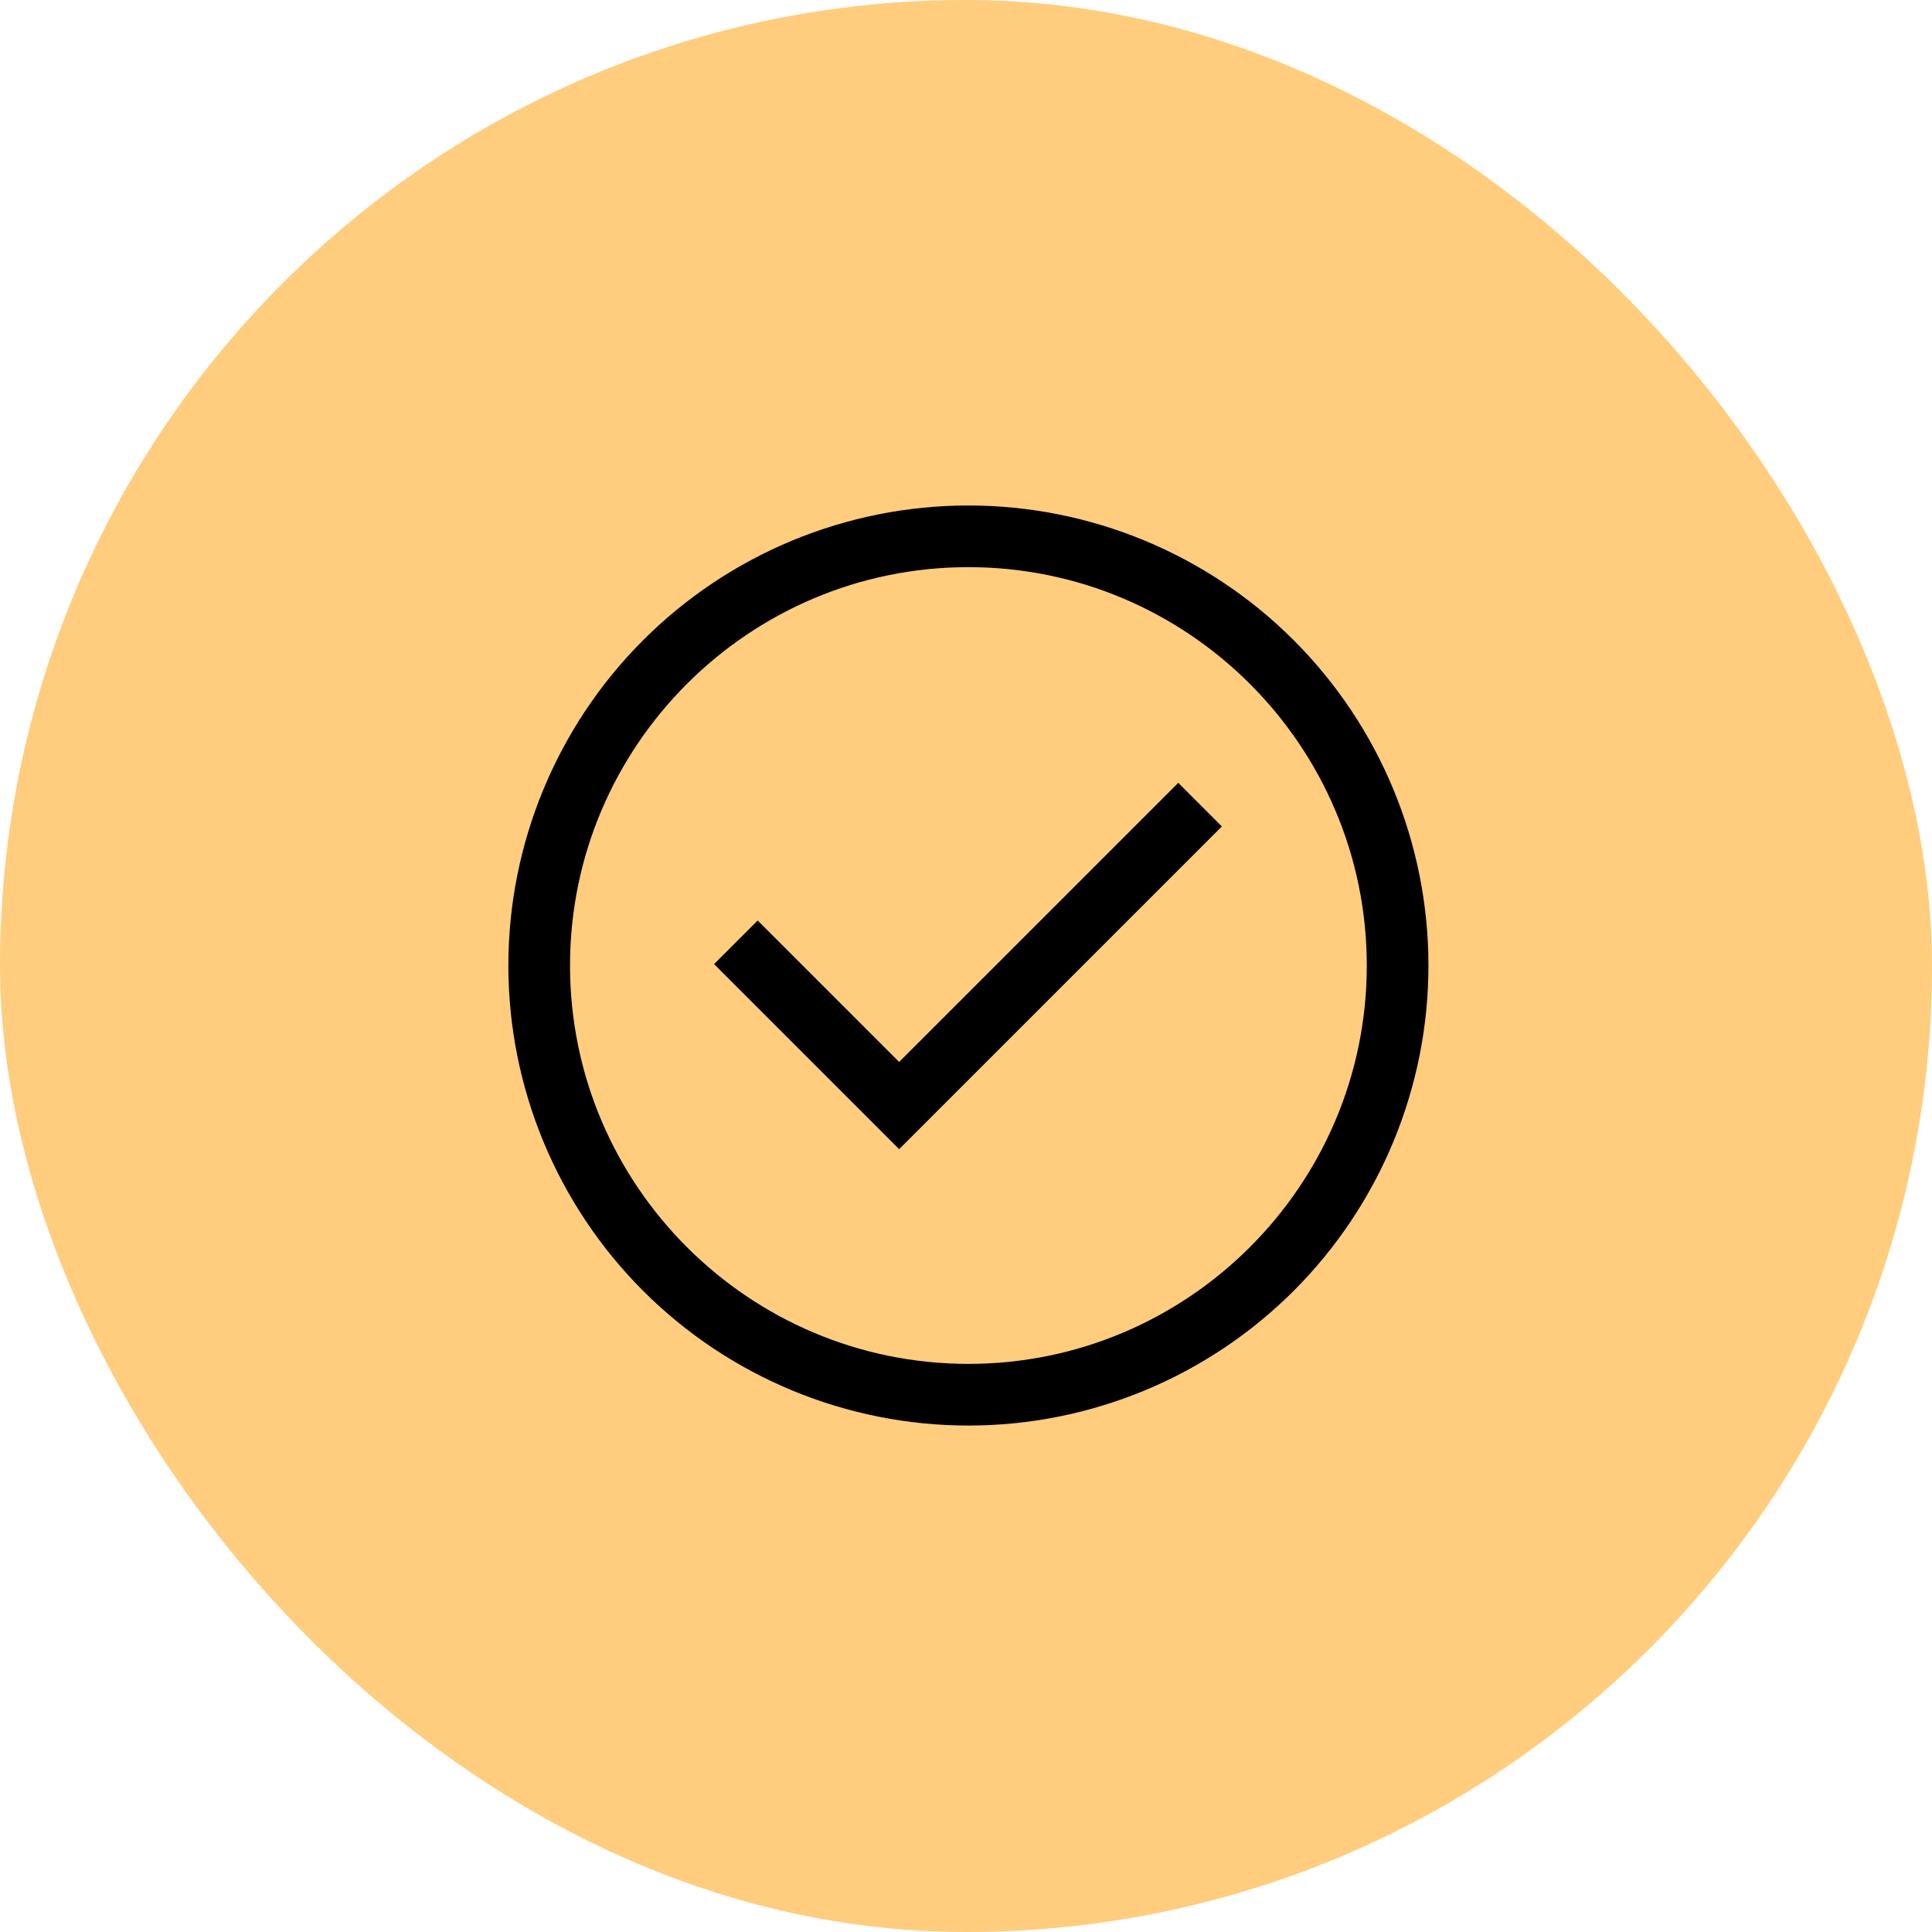
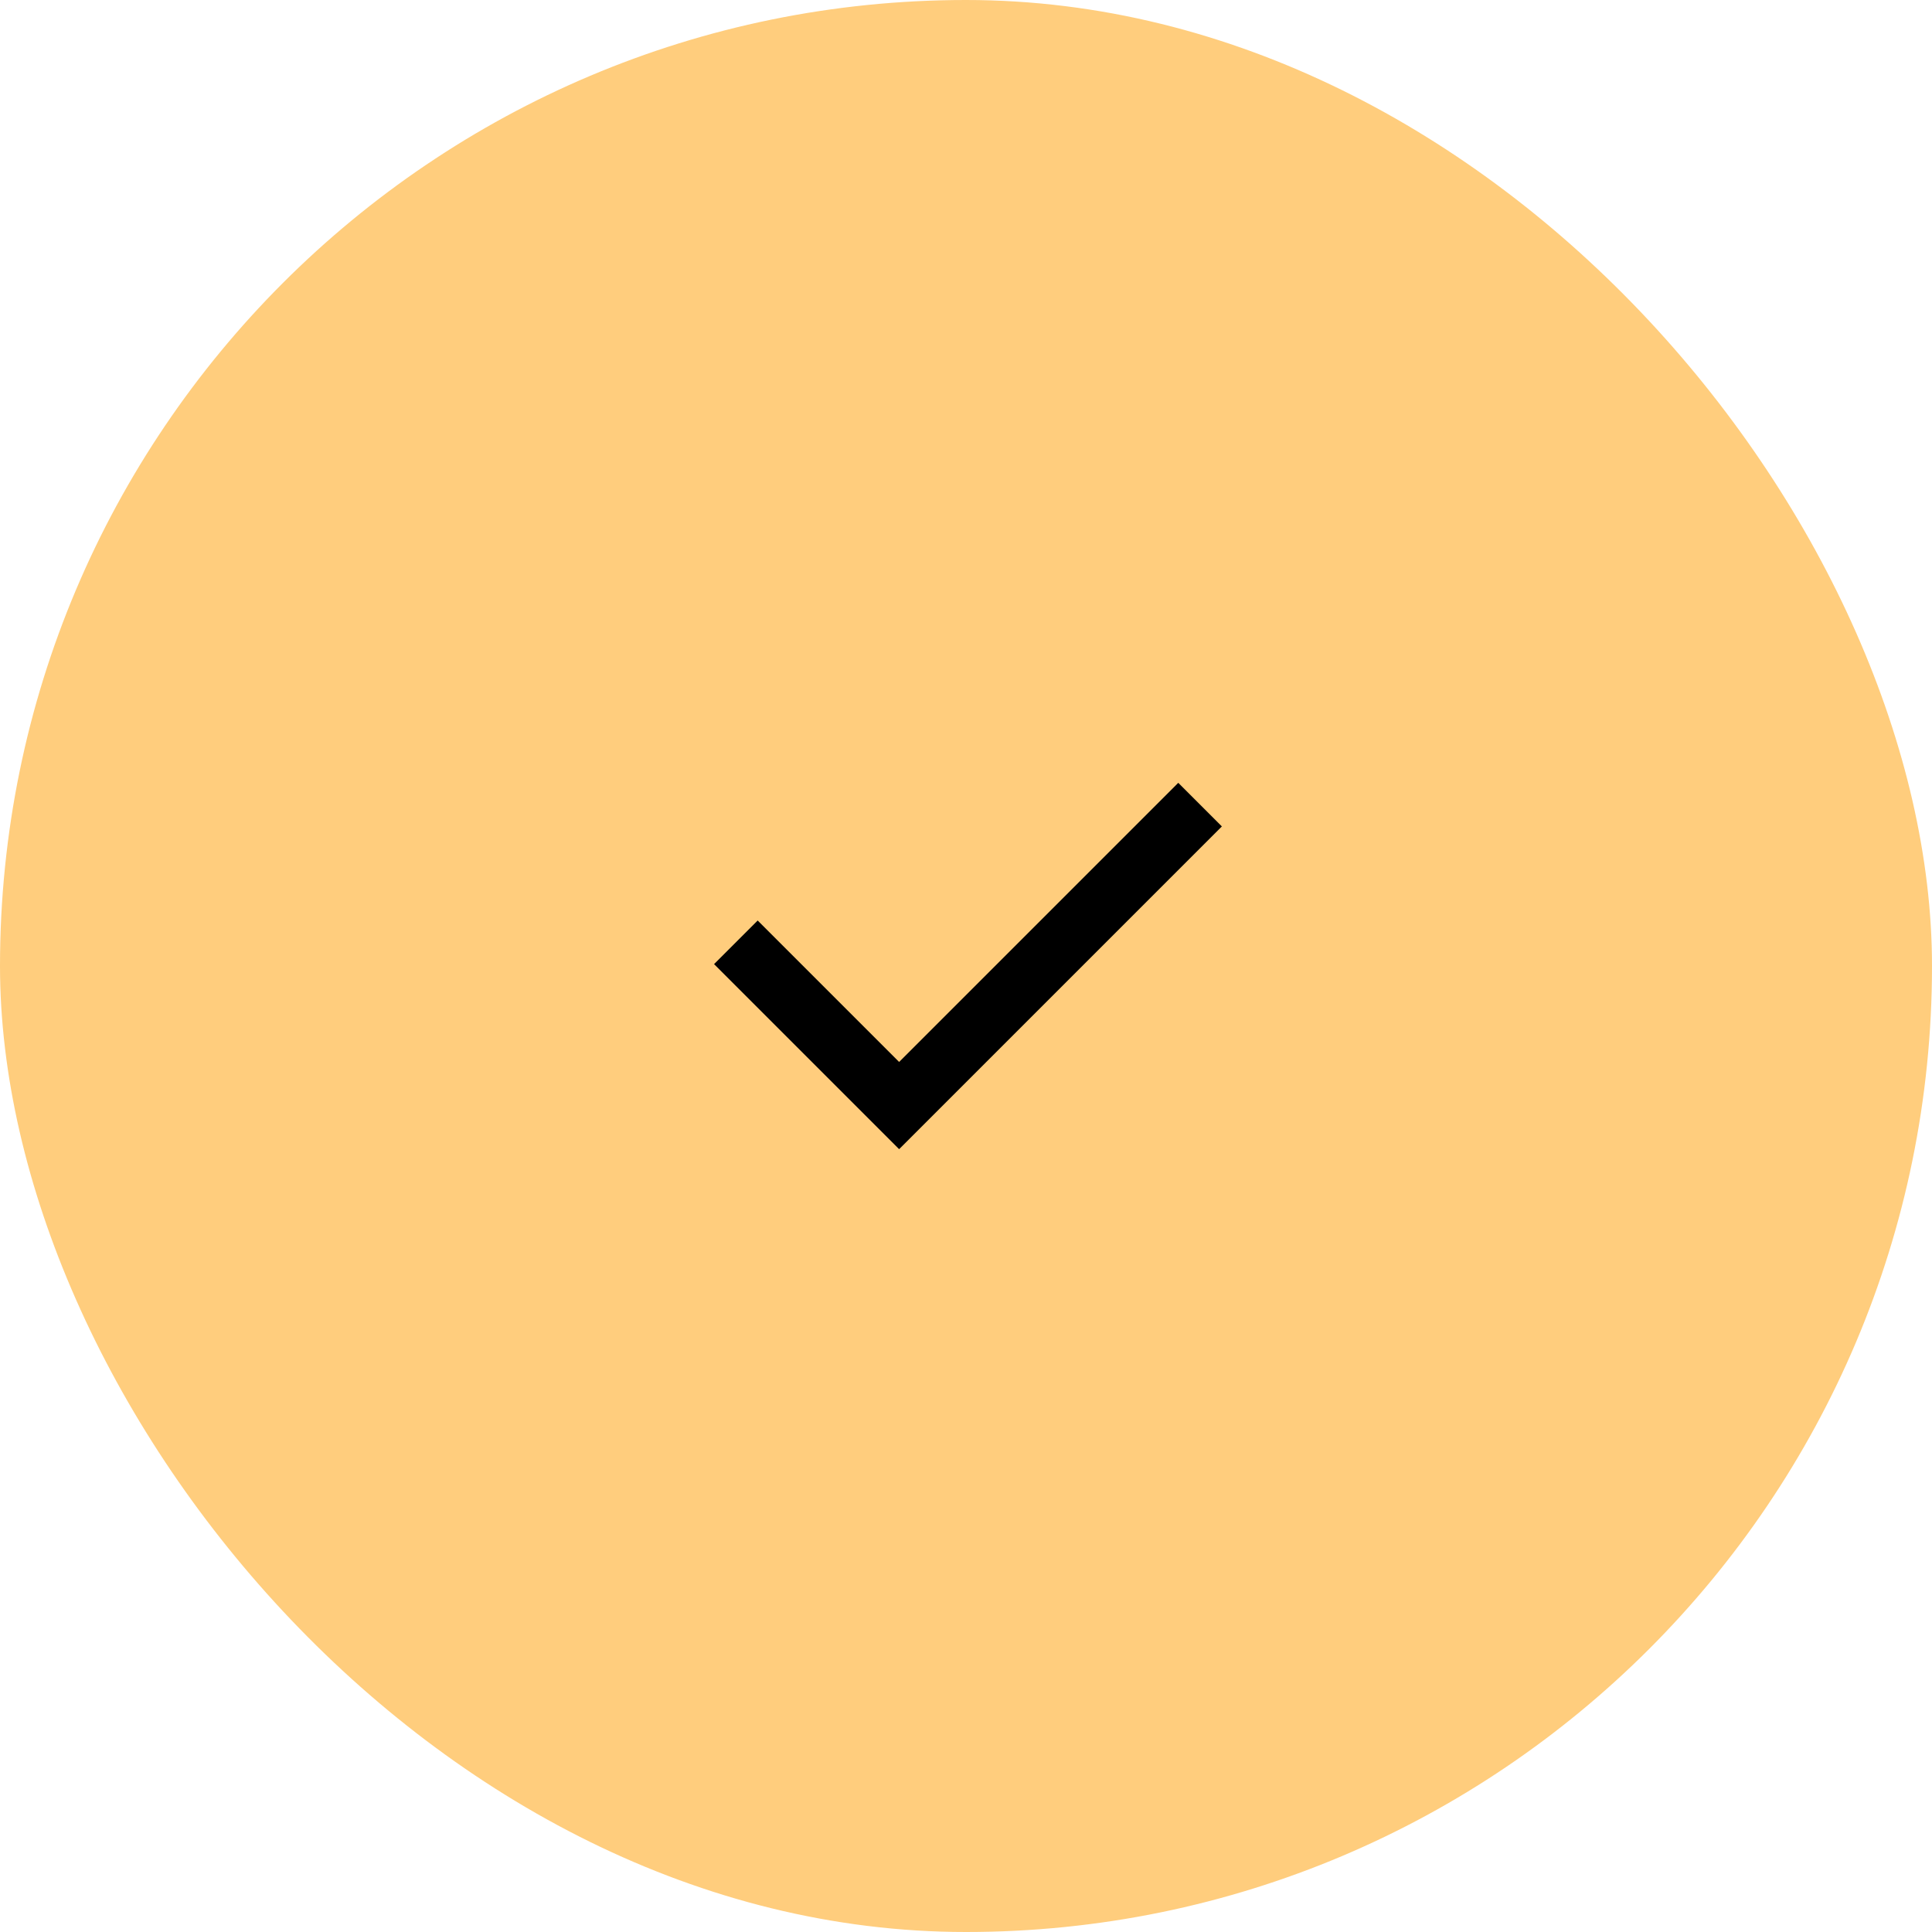
<svg xmlns="http://www.w3.org/2000/svg" width="94" height="94" viewBox="0 0 94 94" fill="none">
  <rect width="94" height="94" rx="47" fill="#FFCD7D" />
-   <path d="M62.944 31.149C58.747 26.952 53.053 24.594 47.117 24.594C41.181 24.594 35.488 26.952 31.29 31.149C27.093 35.347 24.734 41.04 24.734 46.977C24.734 52.913 27.093 58.606 31.29 62.804C35.488 67.001 41.181 69.359 47.117 69.359C53.053 69.359 58.747 67.001 62.944 62.804C67.142 58.606 69.5 52.913 69.5 46.977C69.5 41.04 67.142 35.347 62.944 31.149ZM47.117 66.359C36.43 66.359 27.734 57.664 27.734 46.977C27.734 36.289 36.429 27.594 47.117 27.594C57.805 27.594 66.5 36.289 66.5 46.977C66.5 57.664 57.805 66.359 47.117 66.359Z" fill="black" />
  <path d="M43.746 51.669L36.864 44.787L34.742 46.908L43.746 55.912L59.449 40.209L57.328 38.088L43.746 51.669Z" fill="black" />
</svg>